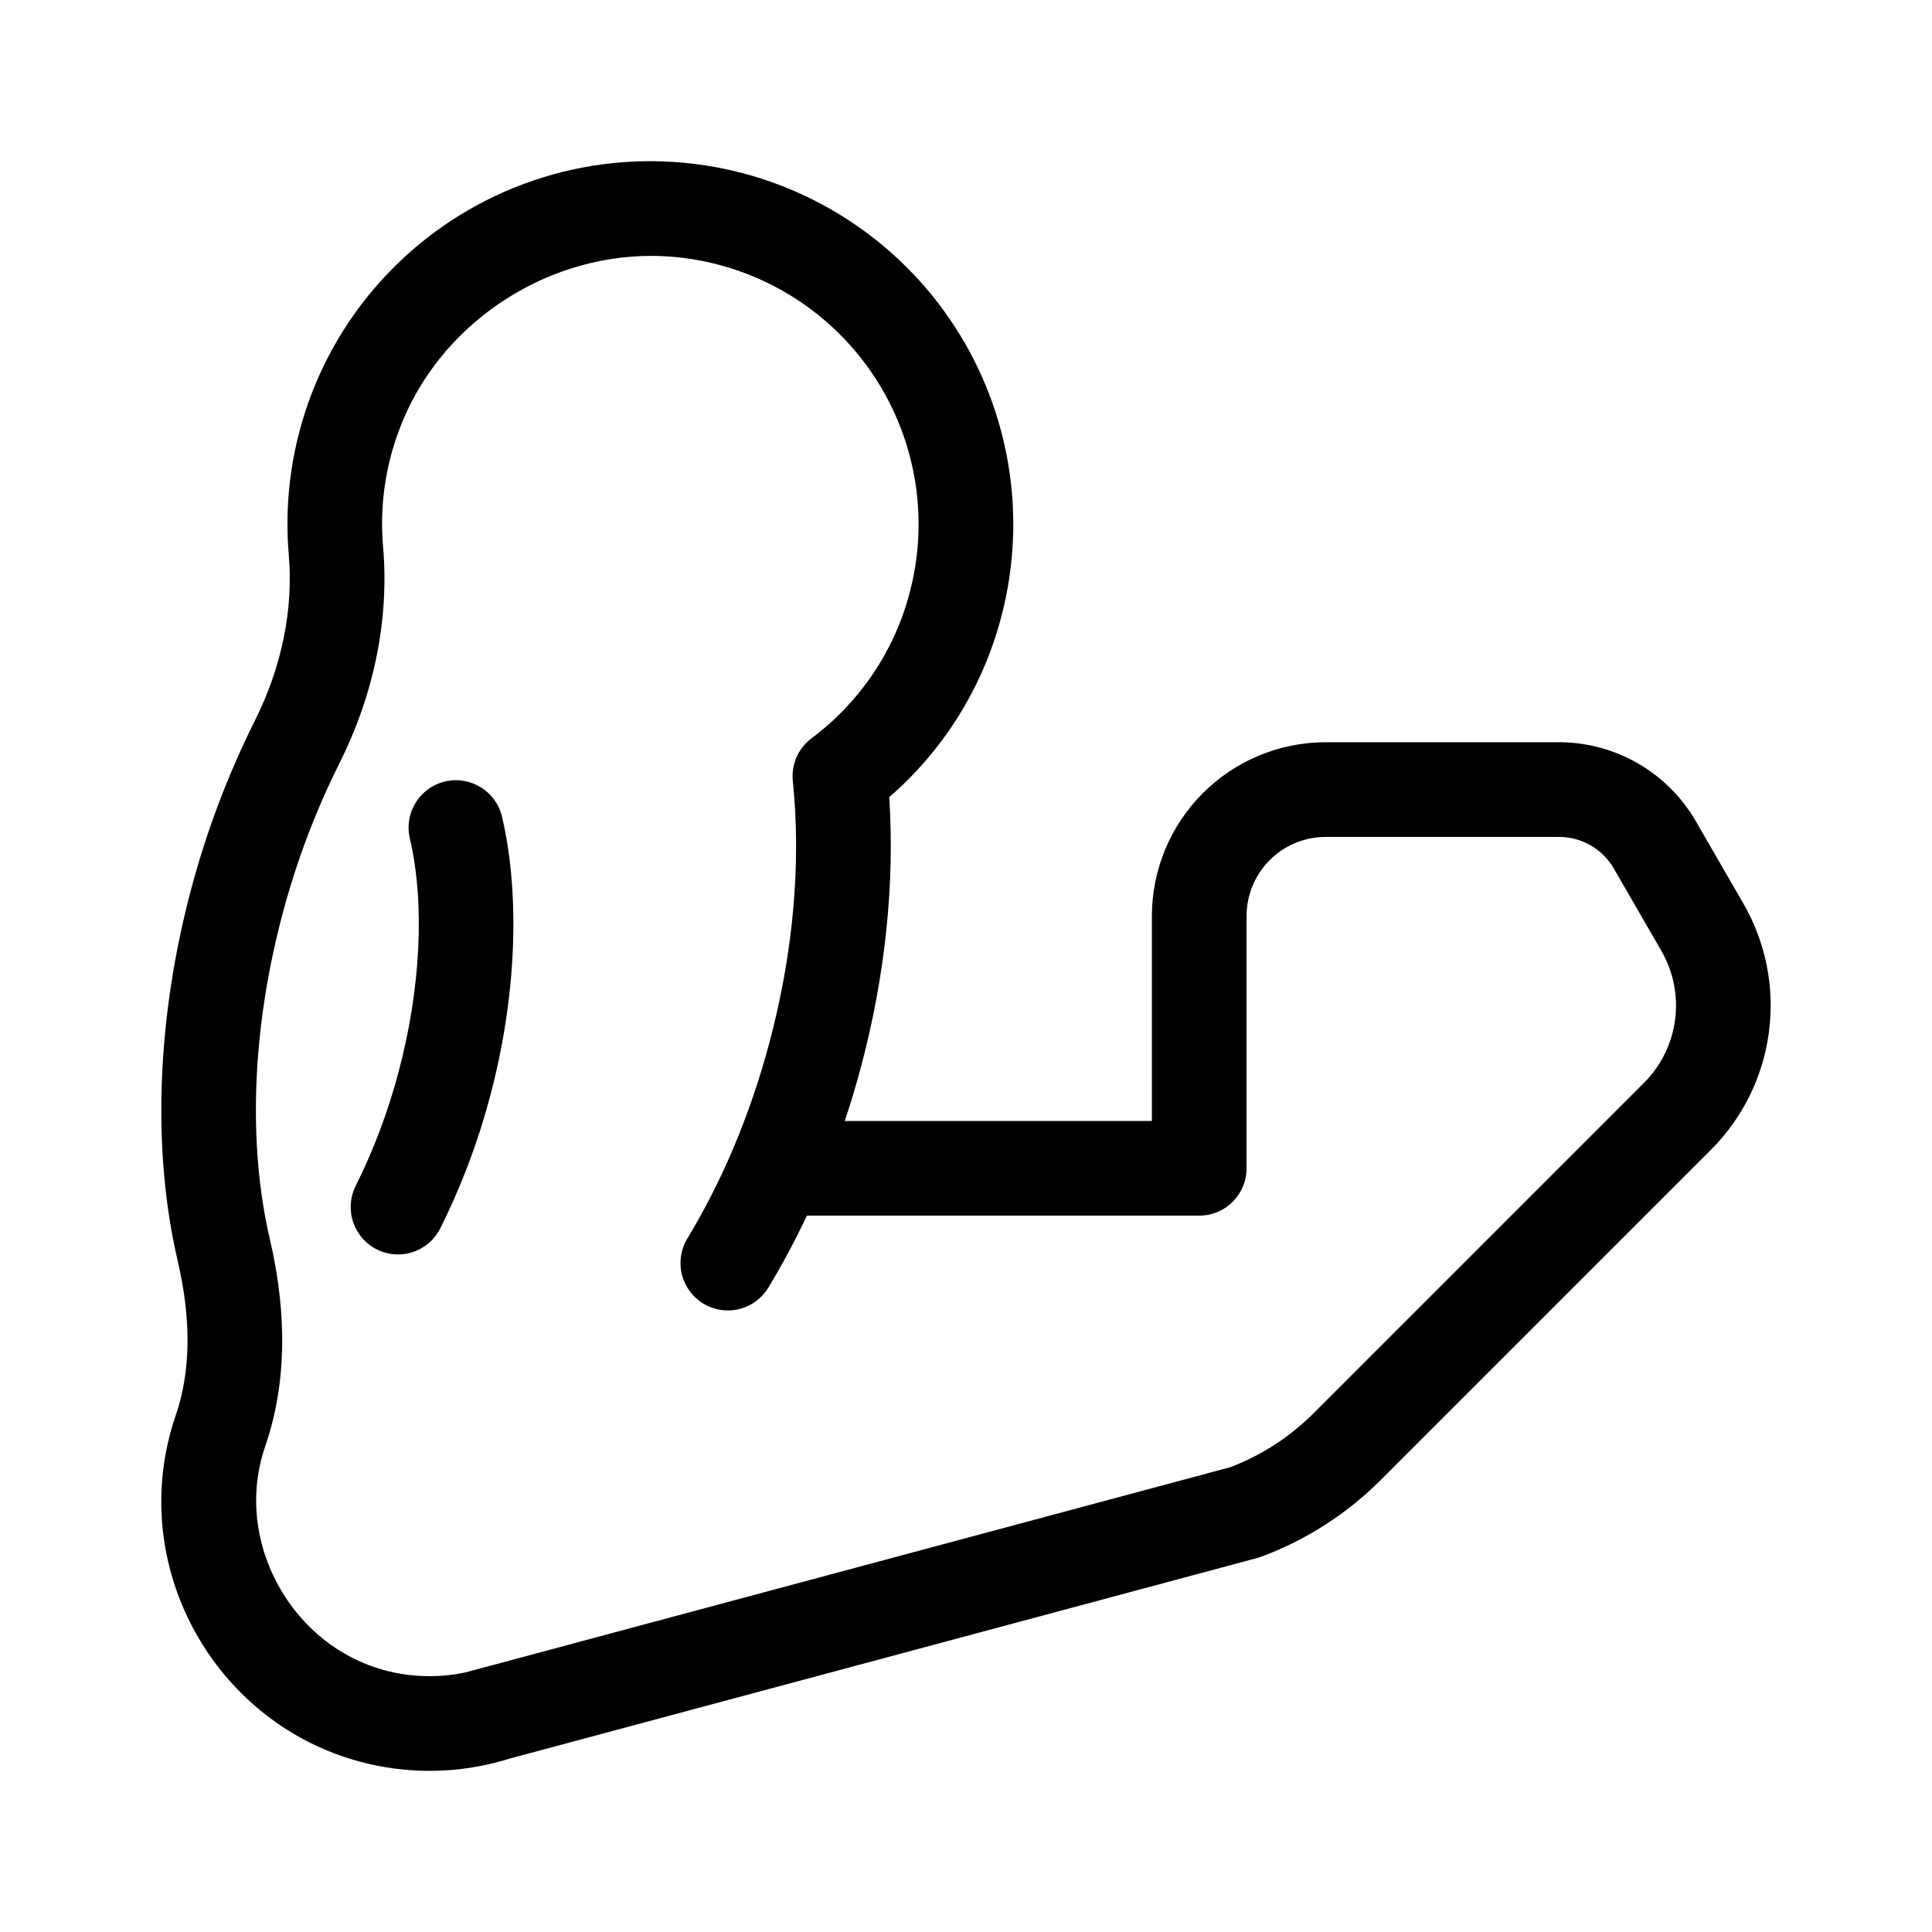
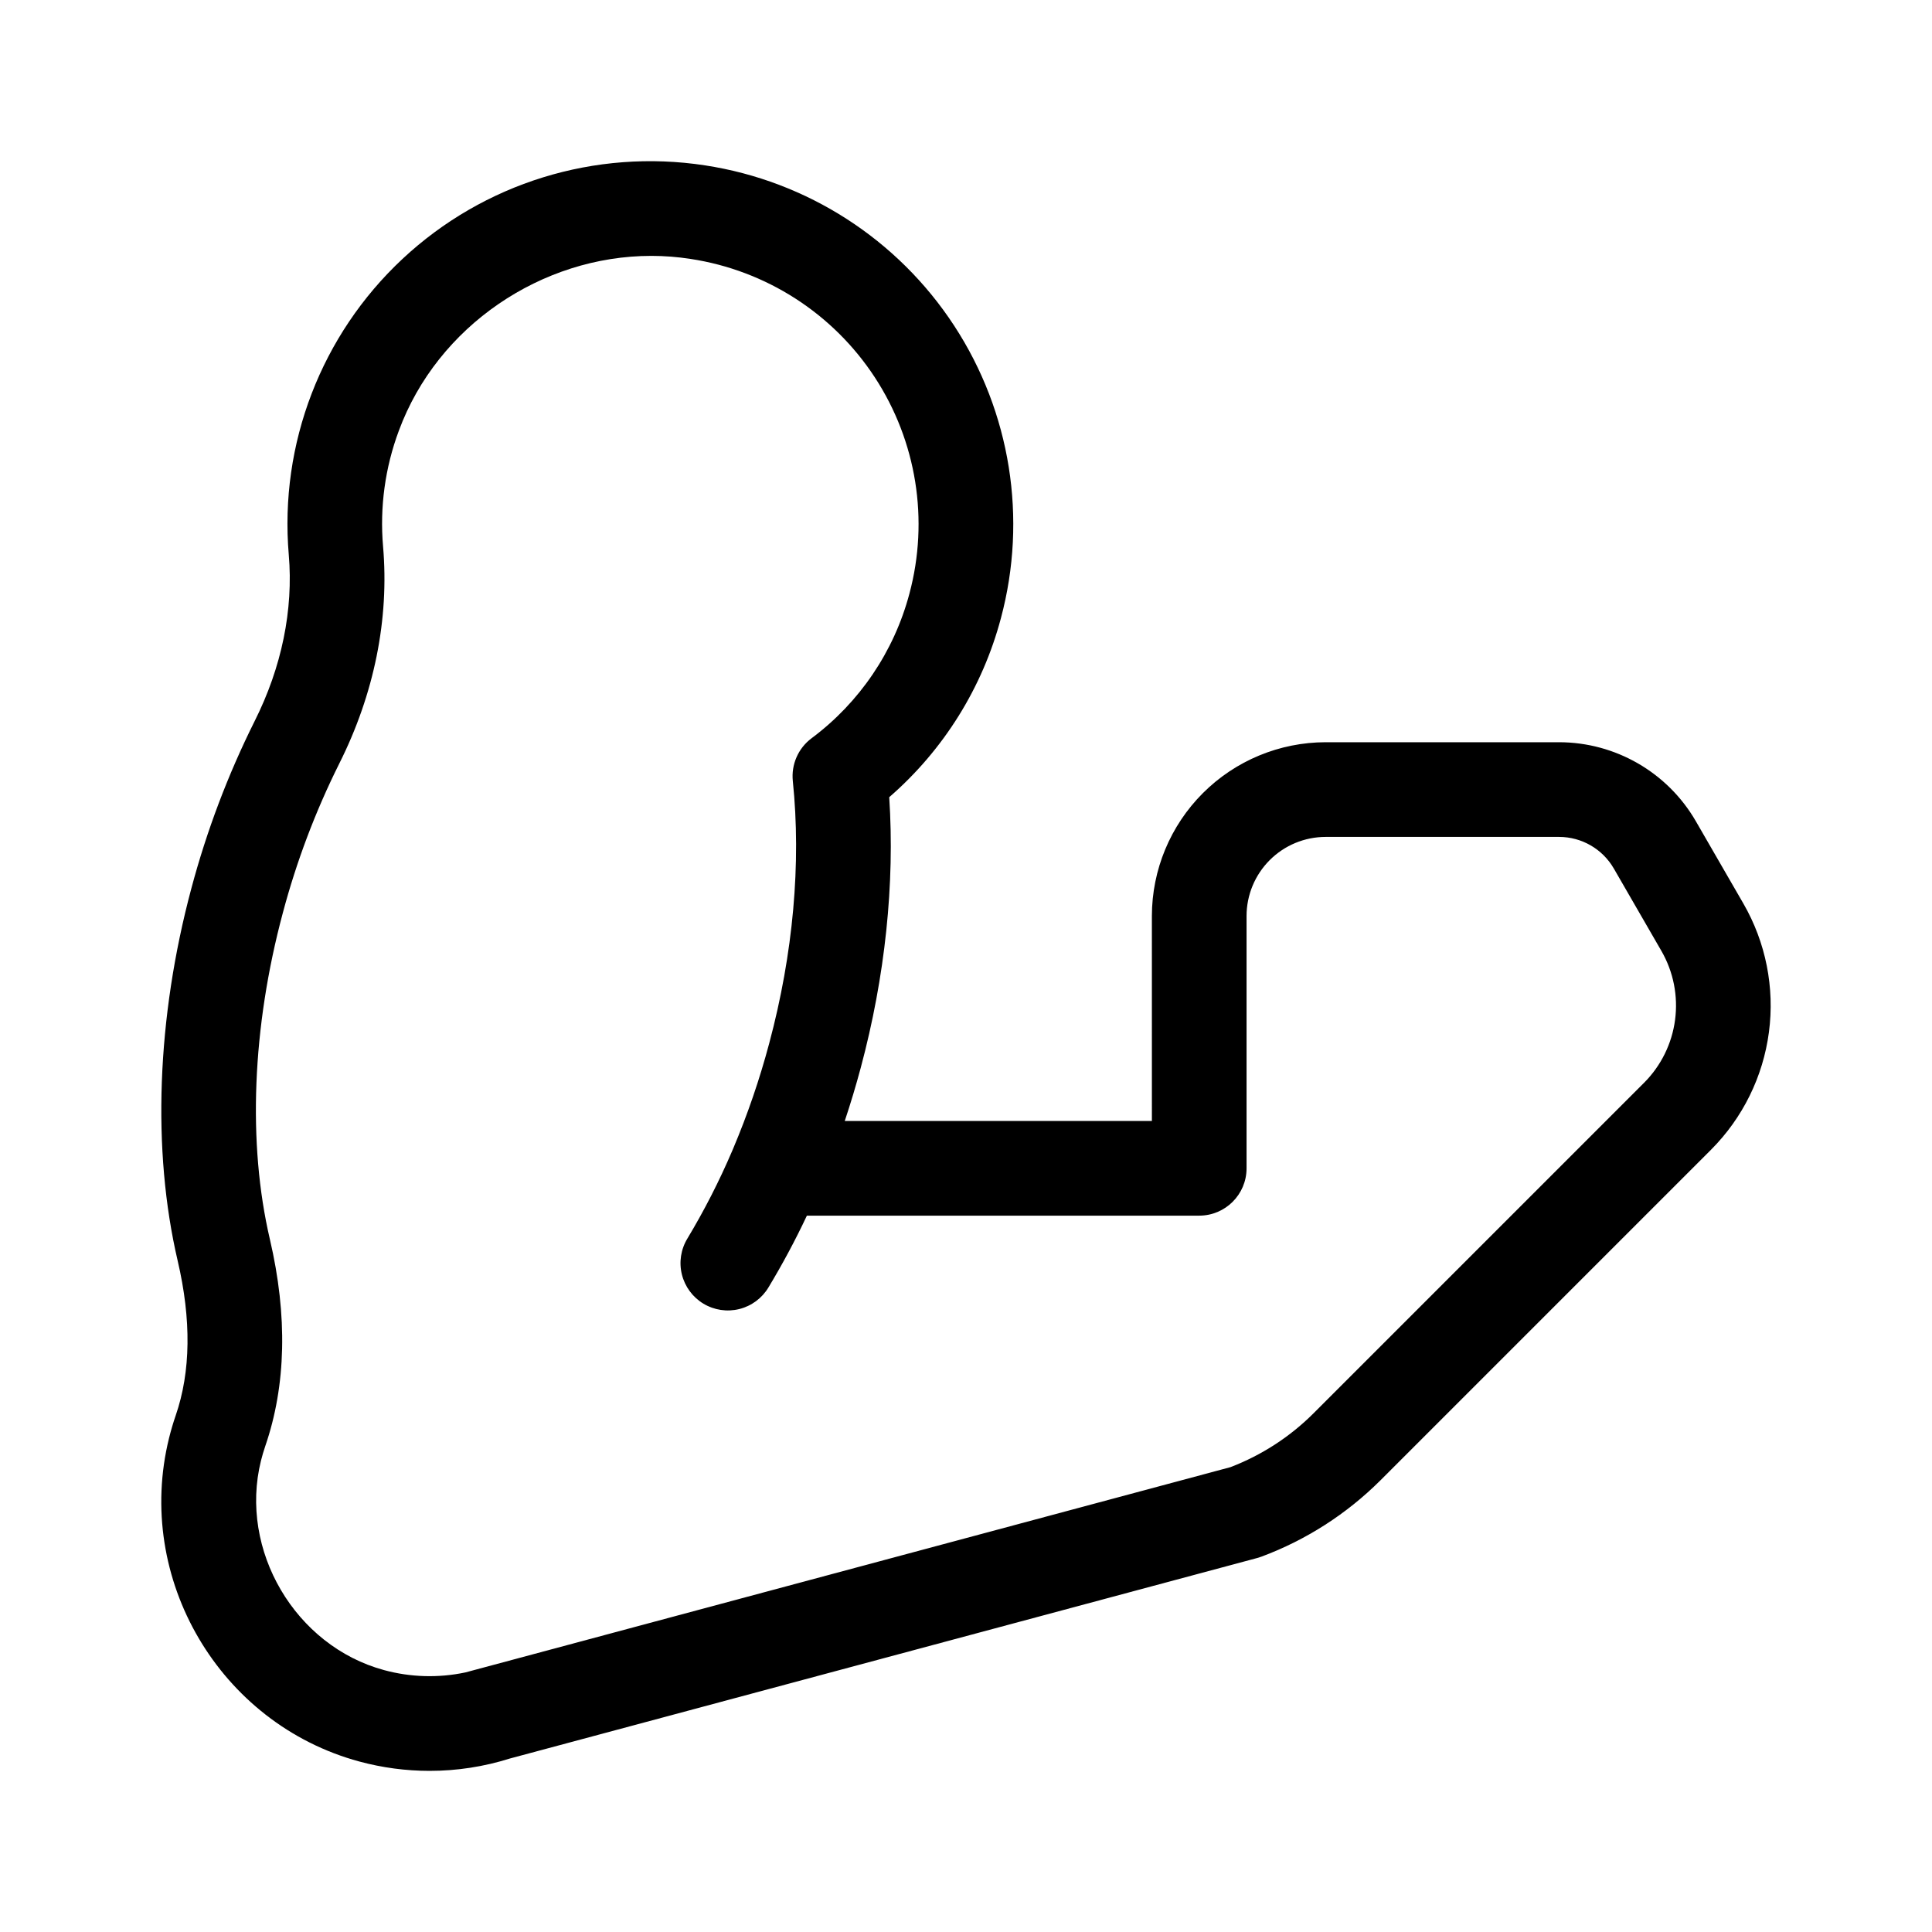
<svg xmlns="http://www.w3.org/2000/svg" fill="#000000" width="800px" height="800px" version="1.1" viewBox="144 144 512 512">
  <g>
    <path d="m257.86 613.3c-6.289-0.004-12.547-0.836-18.617-2.477-37.035-10.02-59.66-48.473-50.445-85.723 0.508-2.039 1.09-4.027 1.758-5.965 4.004-11.613 4.176-25.398 0.531-41.008-6.844-29.352-5.555-64.406 3.625-98.699v0.004c4.078-15.293 9.688-30.133 16.754-44.293 7.188-14.293 10.316-29.562 9.059-44.152-2.5-29.359 8.605-58.242 30.129-78.363 21.523-20.125 51.086-29.262 80.211-24.797 27.039 4.137 51.039 19.586 66 42.484 14.957 22.902 19.465 51.086 12.387 77.508-4.887 18.426-15.199 34.953-29.598 47.445 1.504 22.91-1.078 47.547-7.547 71.699-1.281 4.781-2.695 9.484-4.238 14.105h81.395l-0.004-54.328c0.016-12.203 4.871-23.906 13.504-32.539 8.629-8.633 20.332-13.488 32.539-13.504h61.891c14.93 0.027 28.723 7.992 36.207 20.91l12.629 21.871c5.934 10.301 8.309 22.27 6.754 34.059-1.551 11.785-6.941 22.73-15.34 31.148l-87.609 87.613c-8.949 8.922-19.703 15.82-31.543 20.23-0.367 0.137-0.734 0.254-1.109 0.355l-198.06 53.141c-6.879 2.172-14.051 3.273-21.262 3.273zm58.742-401.49c-29.027 0-56.652 18.574-66.895 46.312-3.66 9.797-5.09 20.281-4.191 30.695 1.668 19.223-2.352 39.133-11.633 57.586h0.004c-6.305 12.637-11.305 25.879-14.934 39.523-8.145 30.371-9.359 61.098-3.43 86.5 4.731 20.277 4.312 38.73-1.234 54.84-0.418 1.234-0.809 2.531-1.137 3.859-5.863 23.695 9.082 49.098 32.641 55.473 7.027 1.906 14.406 2.117 21.531 0.613l202.76-54.402c8.254-3.16 15.75-8.016 22.004-14.258l87.609-87.609h0.004c4.496-4.508 7.383-10.367 8.211-16.68 0.832-6.312-0.438-12.723-3.613-18.238l-12.629-21.871c-2.992-5.168-8.508-8.352-14.48-8.363h-61.891c-5.555 0.008-10.879 2.215-14.805 6.144-3.93 3.926-6.141 9.254-6.144 14.805v66.875c0 6.926-5.617 12.543-12.547 12.543h-103.97c-3.066 6.516-6.469 12.867-10.188 19.031-1.715 2.859-4.496 4.918-7.731 5.723-3.234 0.805-6.656 0.289-9.508-1.43-2.856-1.723-4.906-4.512-5.703-7.746-0.797-3.238-0.27-6.66 1.461-9.508 4.473-7.441 8.43-15.18 11.844-23.164 0.098-0.246 0.195-0.484 0.309-0.723 3.824-9.059 7.012-18.375 9.539-27.875 6.34-23.656 8.504-47.68 6.25-69.48-0.453-4.379 1.422-8.676 4.941-11.32 12.734-9.484 21.883-22.996 25.957-38.34 5.242-19.543 1.906-40.395-9.172-57.328-11.074-16.934-28.84-28.348-48.844-31.383-3.438-0.535-6.91-0.801-10.391-0.805z" />
-     <path d="m249.47 476.44c-4.352-0.004-8.387-2.266-10.668-5.969s-2.484-8.328-0.531-12.215c4.777-9.59 8.562-19.641 11.305-29.996 5.945-22.207 7.059-44.844 3.031-62.102-1.57-6.75 2.625-13.492 9.375-15.066 6.746-1.57 13.492 2.625 15.066 9.375 4.926 21.145 3.75 48.219-3.227 74.289v-0.004c-3.188 12.008-7.59 23.656-13.137 34.77-2.125 4.242-6.469 6.922-11.215 6.918z" />
  </g>
</svg>